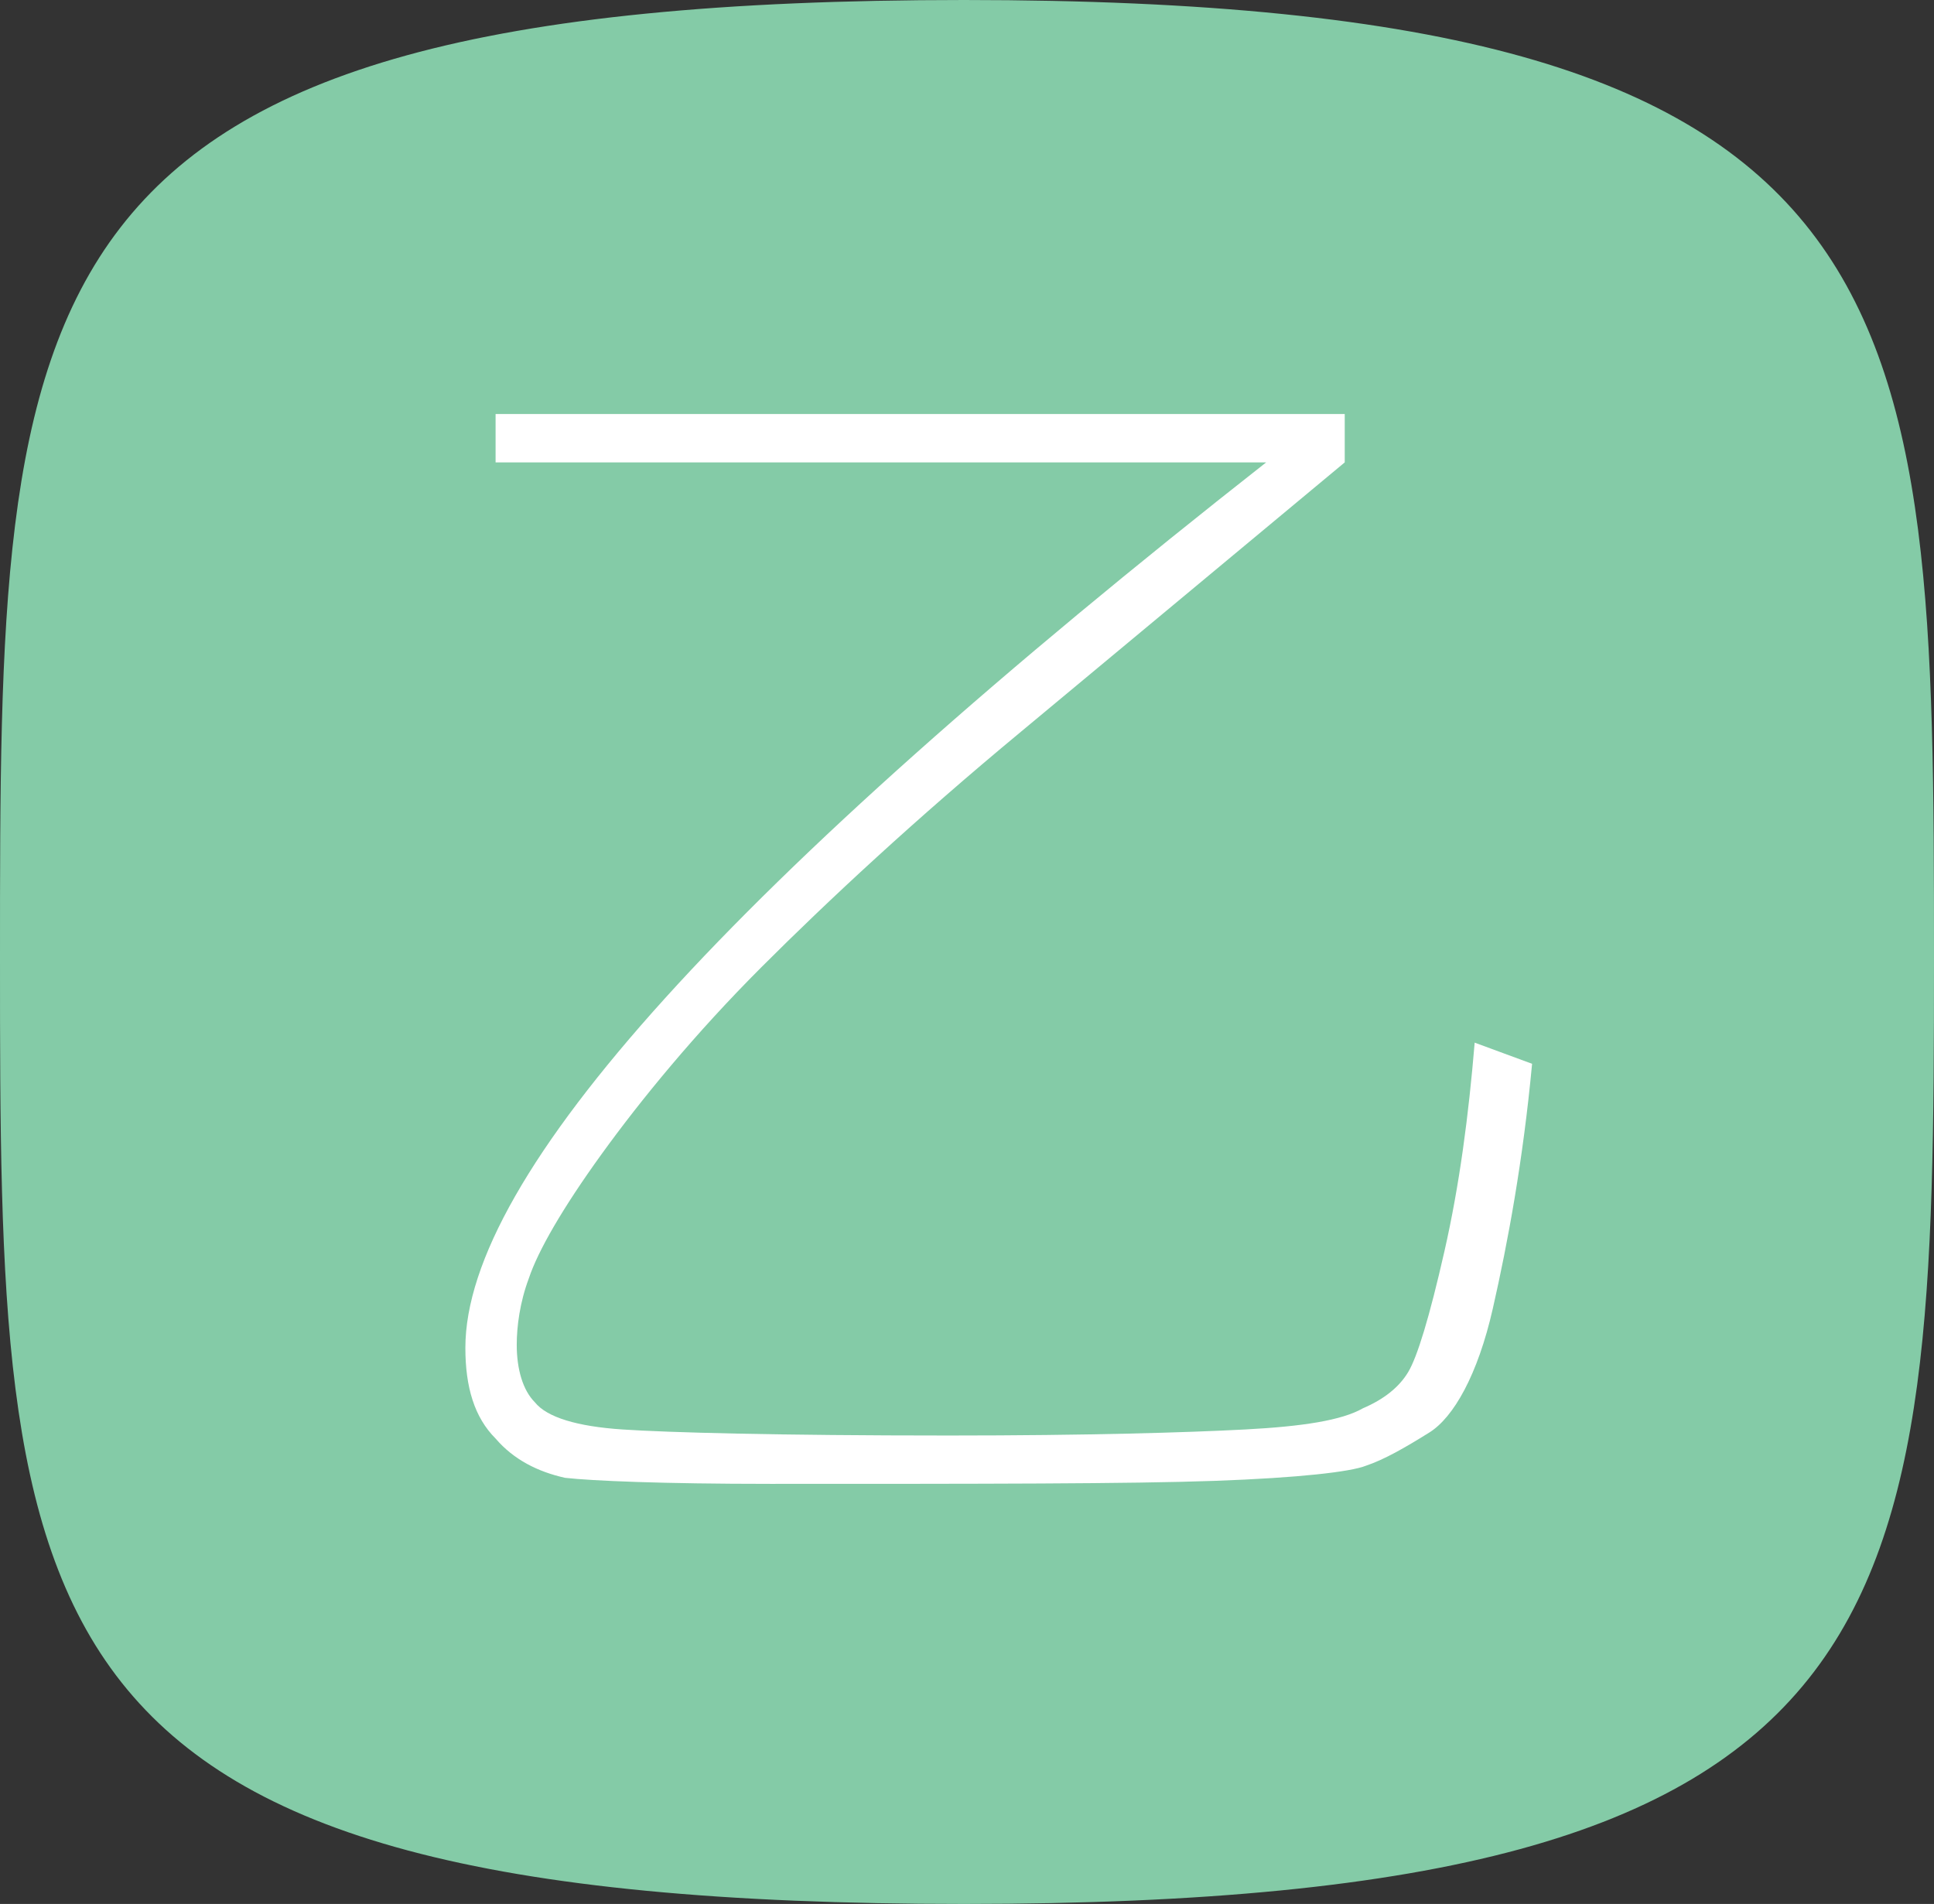
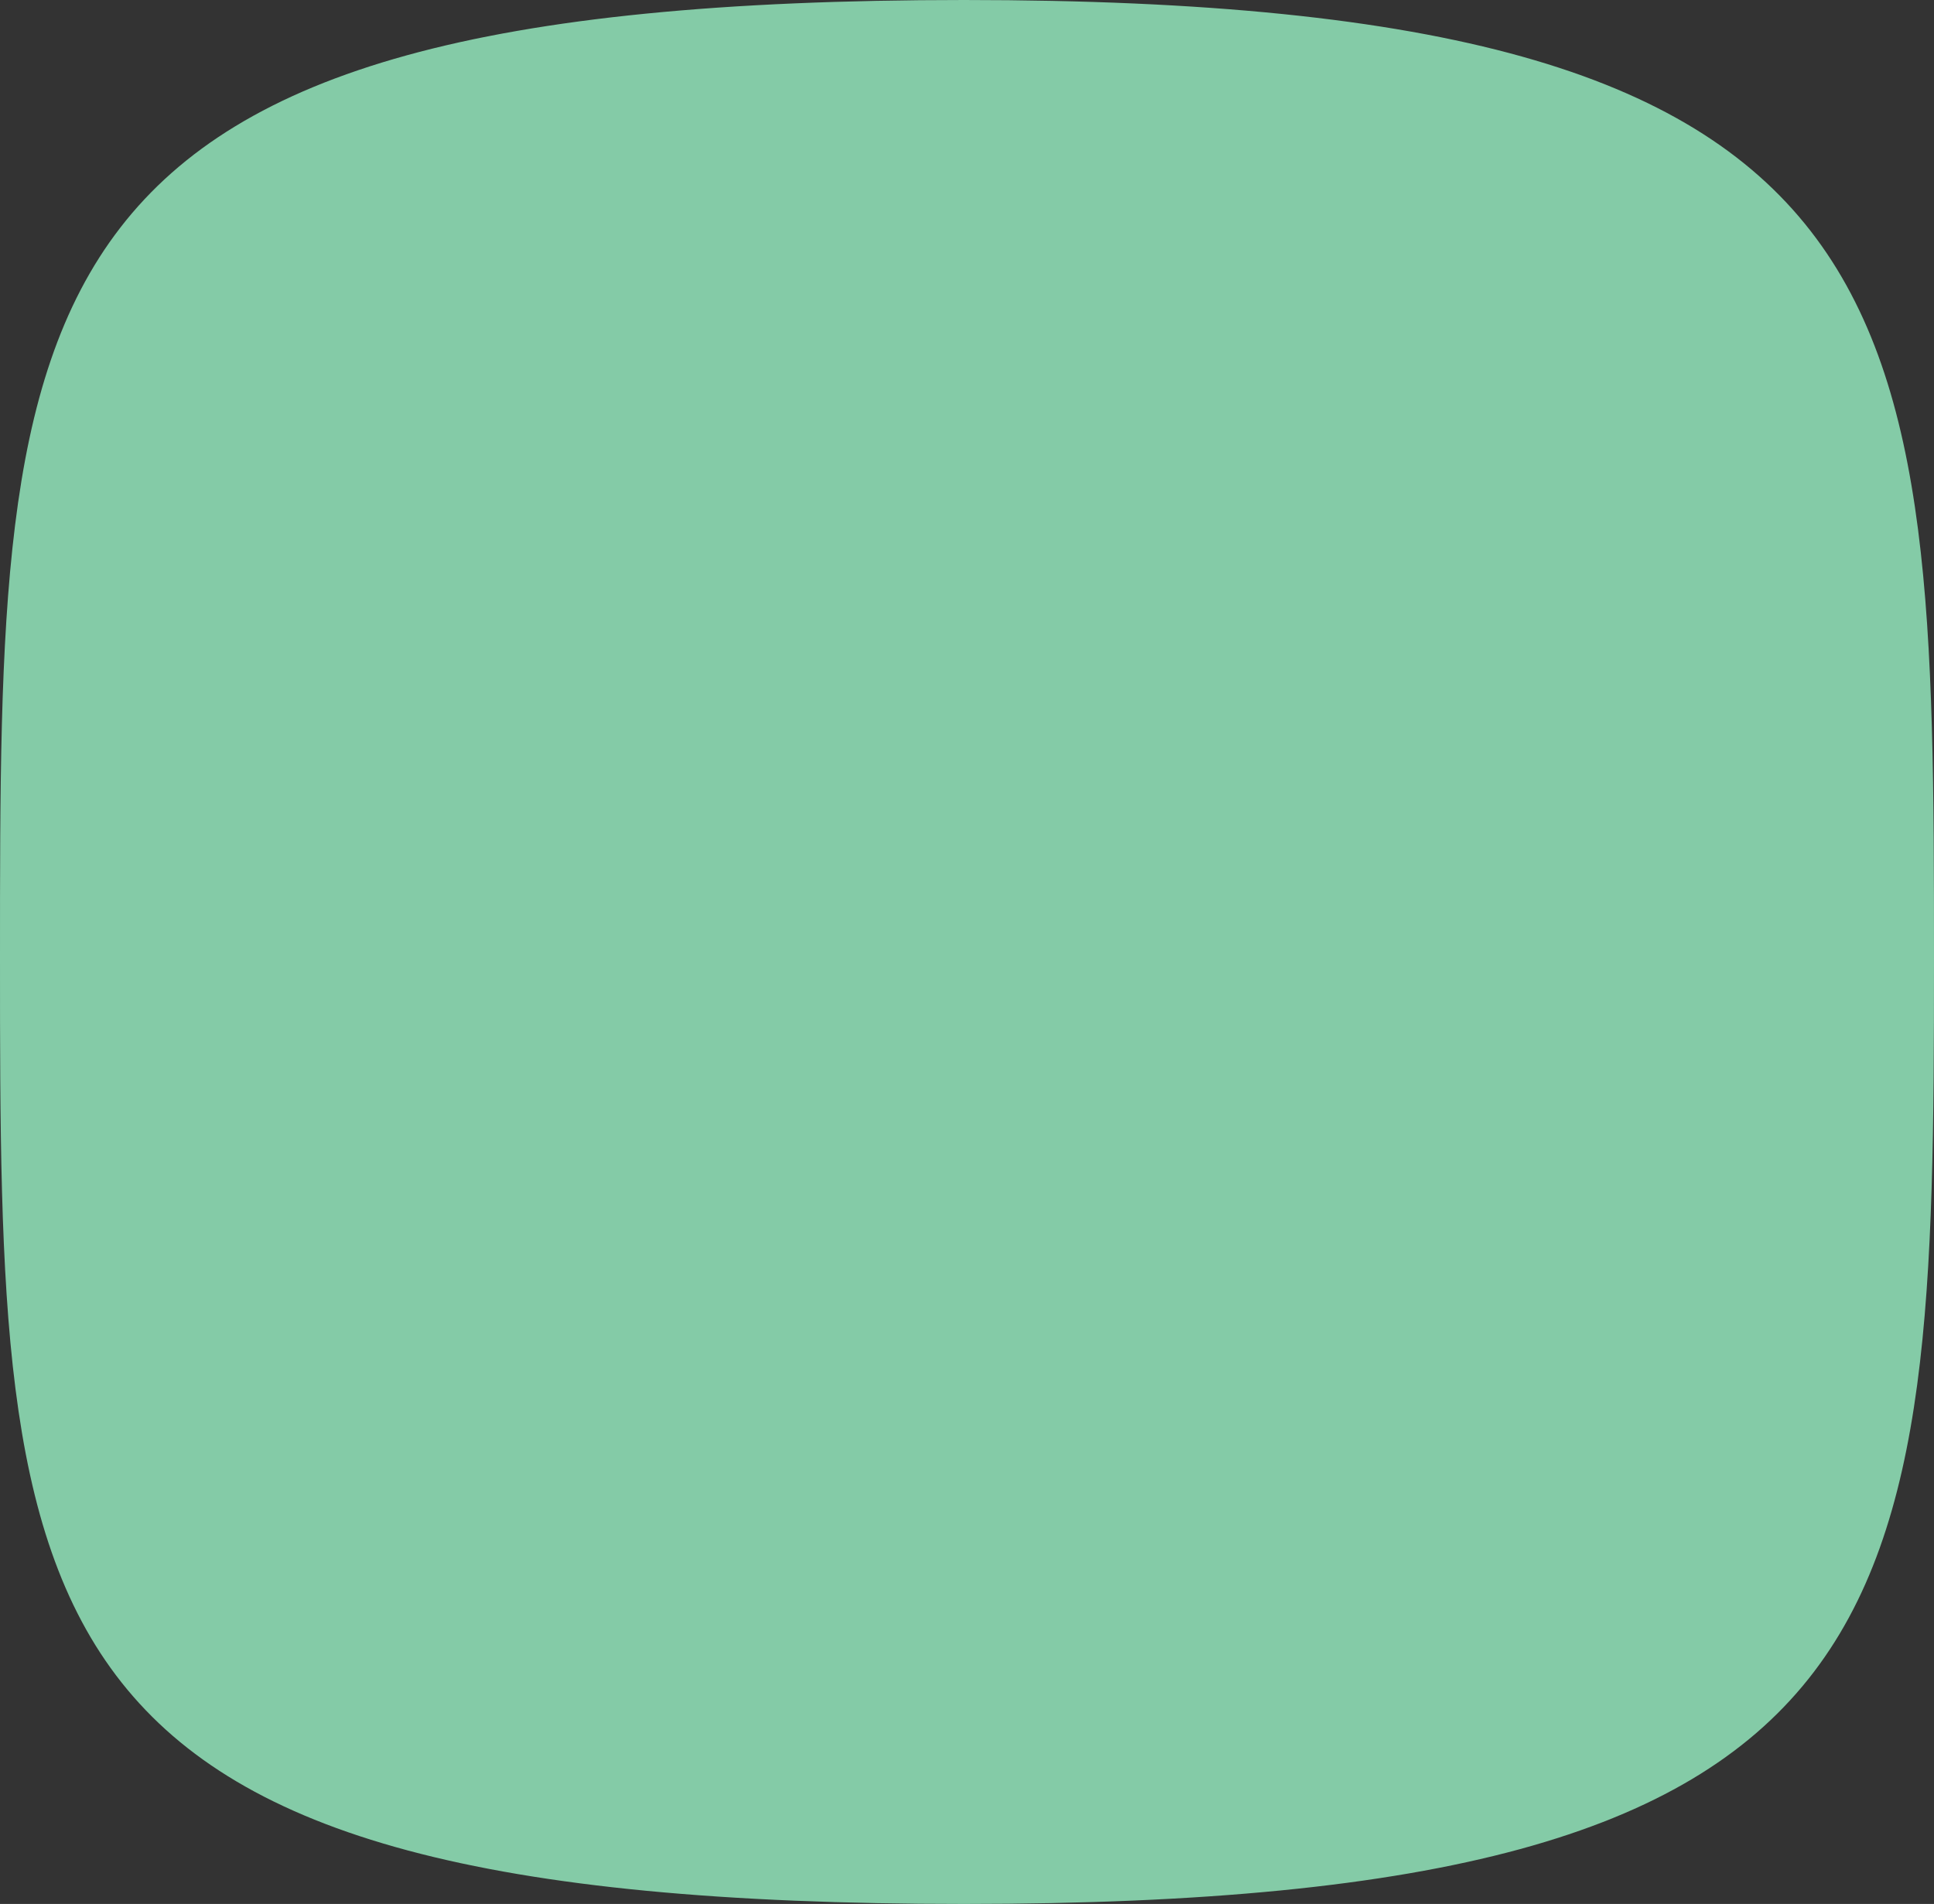
<svg xmlns="http://www.w3.org/2000/svg" version="1.1" id="Layer_1" x="0px" y="0px" viewBox="0 0 64 63" style="enable-background:new 0 0 64 63;" xml:space="preserve">
  <rect x="0" y="0" width="64" height="63" fill="#333333" stroke="none" />
  <style type="text/css">
	.st0{fill:#84CBA7;}
	.st1{fill:#FFFFFF;}
</style>
  <path class="st0" d="M31.9,63C0.1,63,0,53.9,0,31.7S0,0,31.9,0S64,9.8,64,31.7S63.6,63,31.9,63z" />
  <g>
-     <path class="st1" d="M50.7,35.2c-0.3,3.2-0.8,5.9-1.3,8.1s-1.3,3.6-2.1,4.1s-1.5,0.9-2.1,1.1c-0.5,0.2-2.2,0.4-5,0.5   c-2.8,0.1-7.7,0.1-14.7,0.1c-3.6,0-5.9-0.1-6.8-0.2c-0.9-0.2-1.7-0.6-2.3-1.3c-0.7-0.7-1-1.7-1-3c0-5.7,8.8-15.4,26.5-29.3H16.4   v-1.6h28.1v1.6l-10.7,8.9c-3.5,2.9-6.4,5.6-8.6,7.8s-4,4.4-5.3,6.2s-2.1,3.2-2.4,4.1c-0.3,0.8-0.4,1.6-0.4,2.2   c0,0.8,0.2,1.5,0.6,1.9c0.4,0.5,1.4,0.8,2.9,0.9s5.1,0.2,10.8,0.2c4.6,0,7.9-0.1,9.8-0.2s3.2-0.3,3.9-0.7c0.7-0.3,1.2-0.7,1.5-1.2   c0.3-0.5,0.7-1.8,1.2-4c0.5-2.2,0.8-4.5,1-6.9L50.7,35.2z" />
-   </g>
+     </g>
</svg>